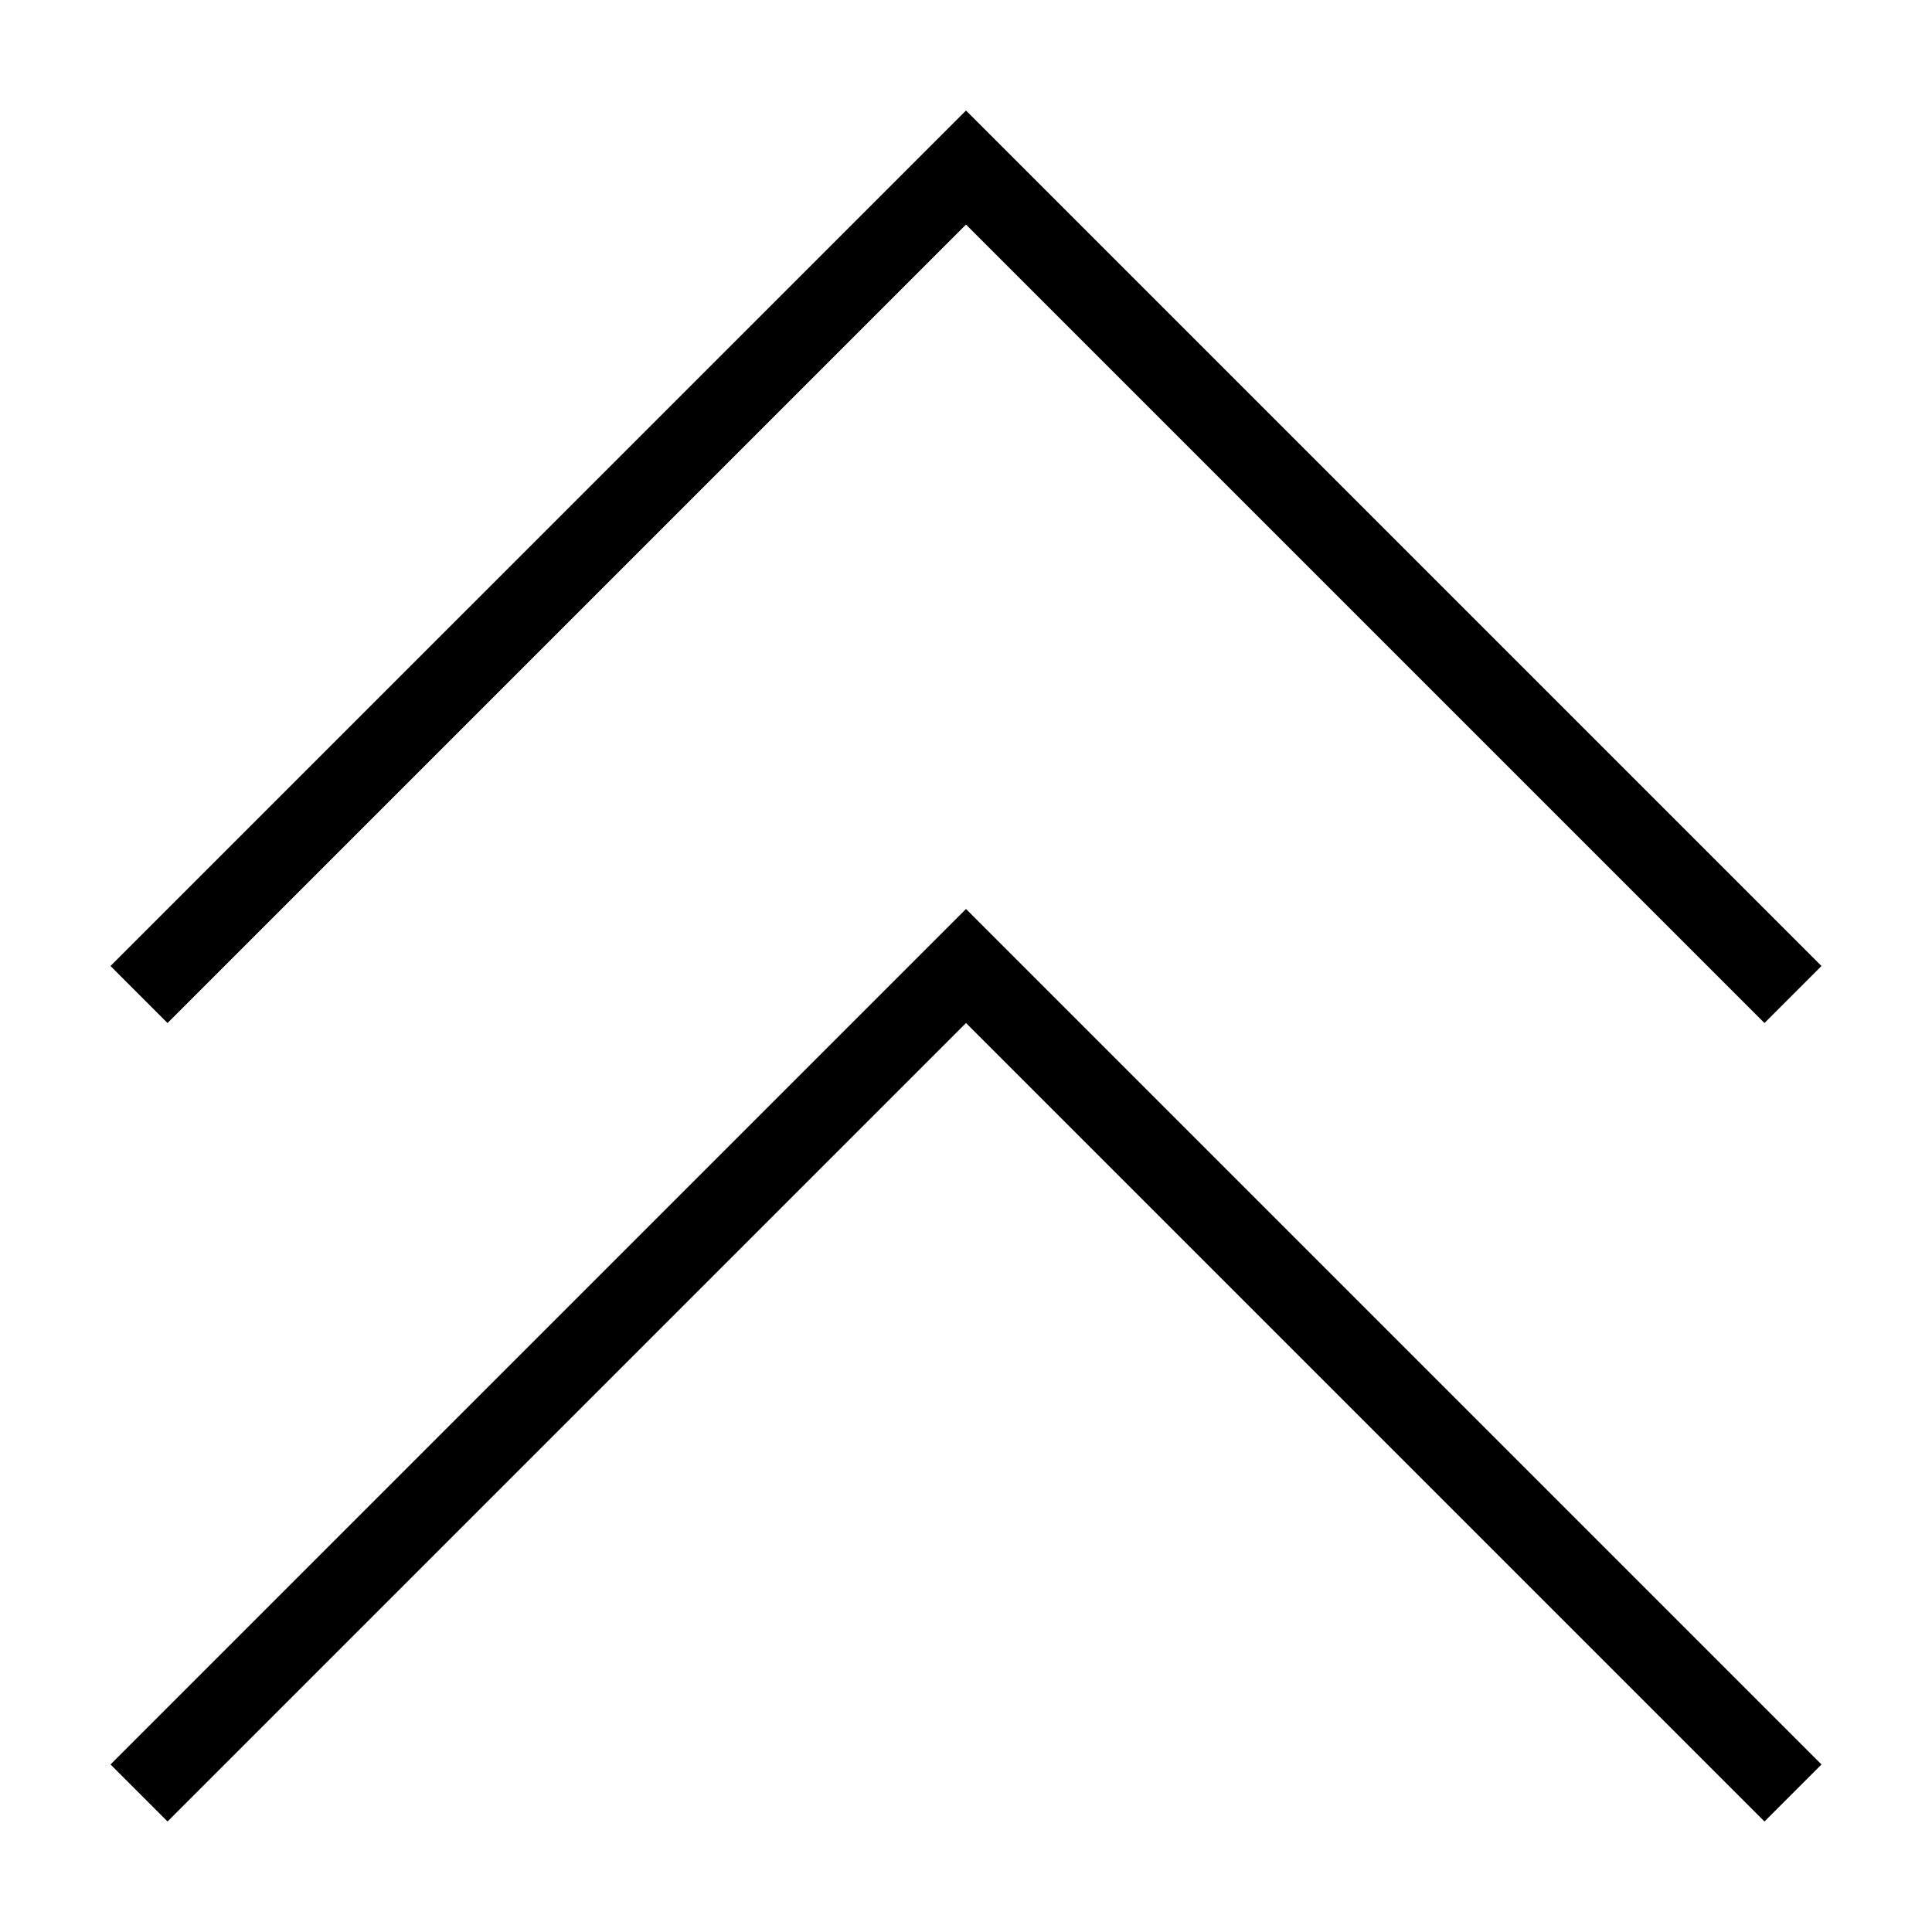
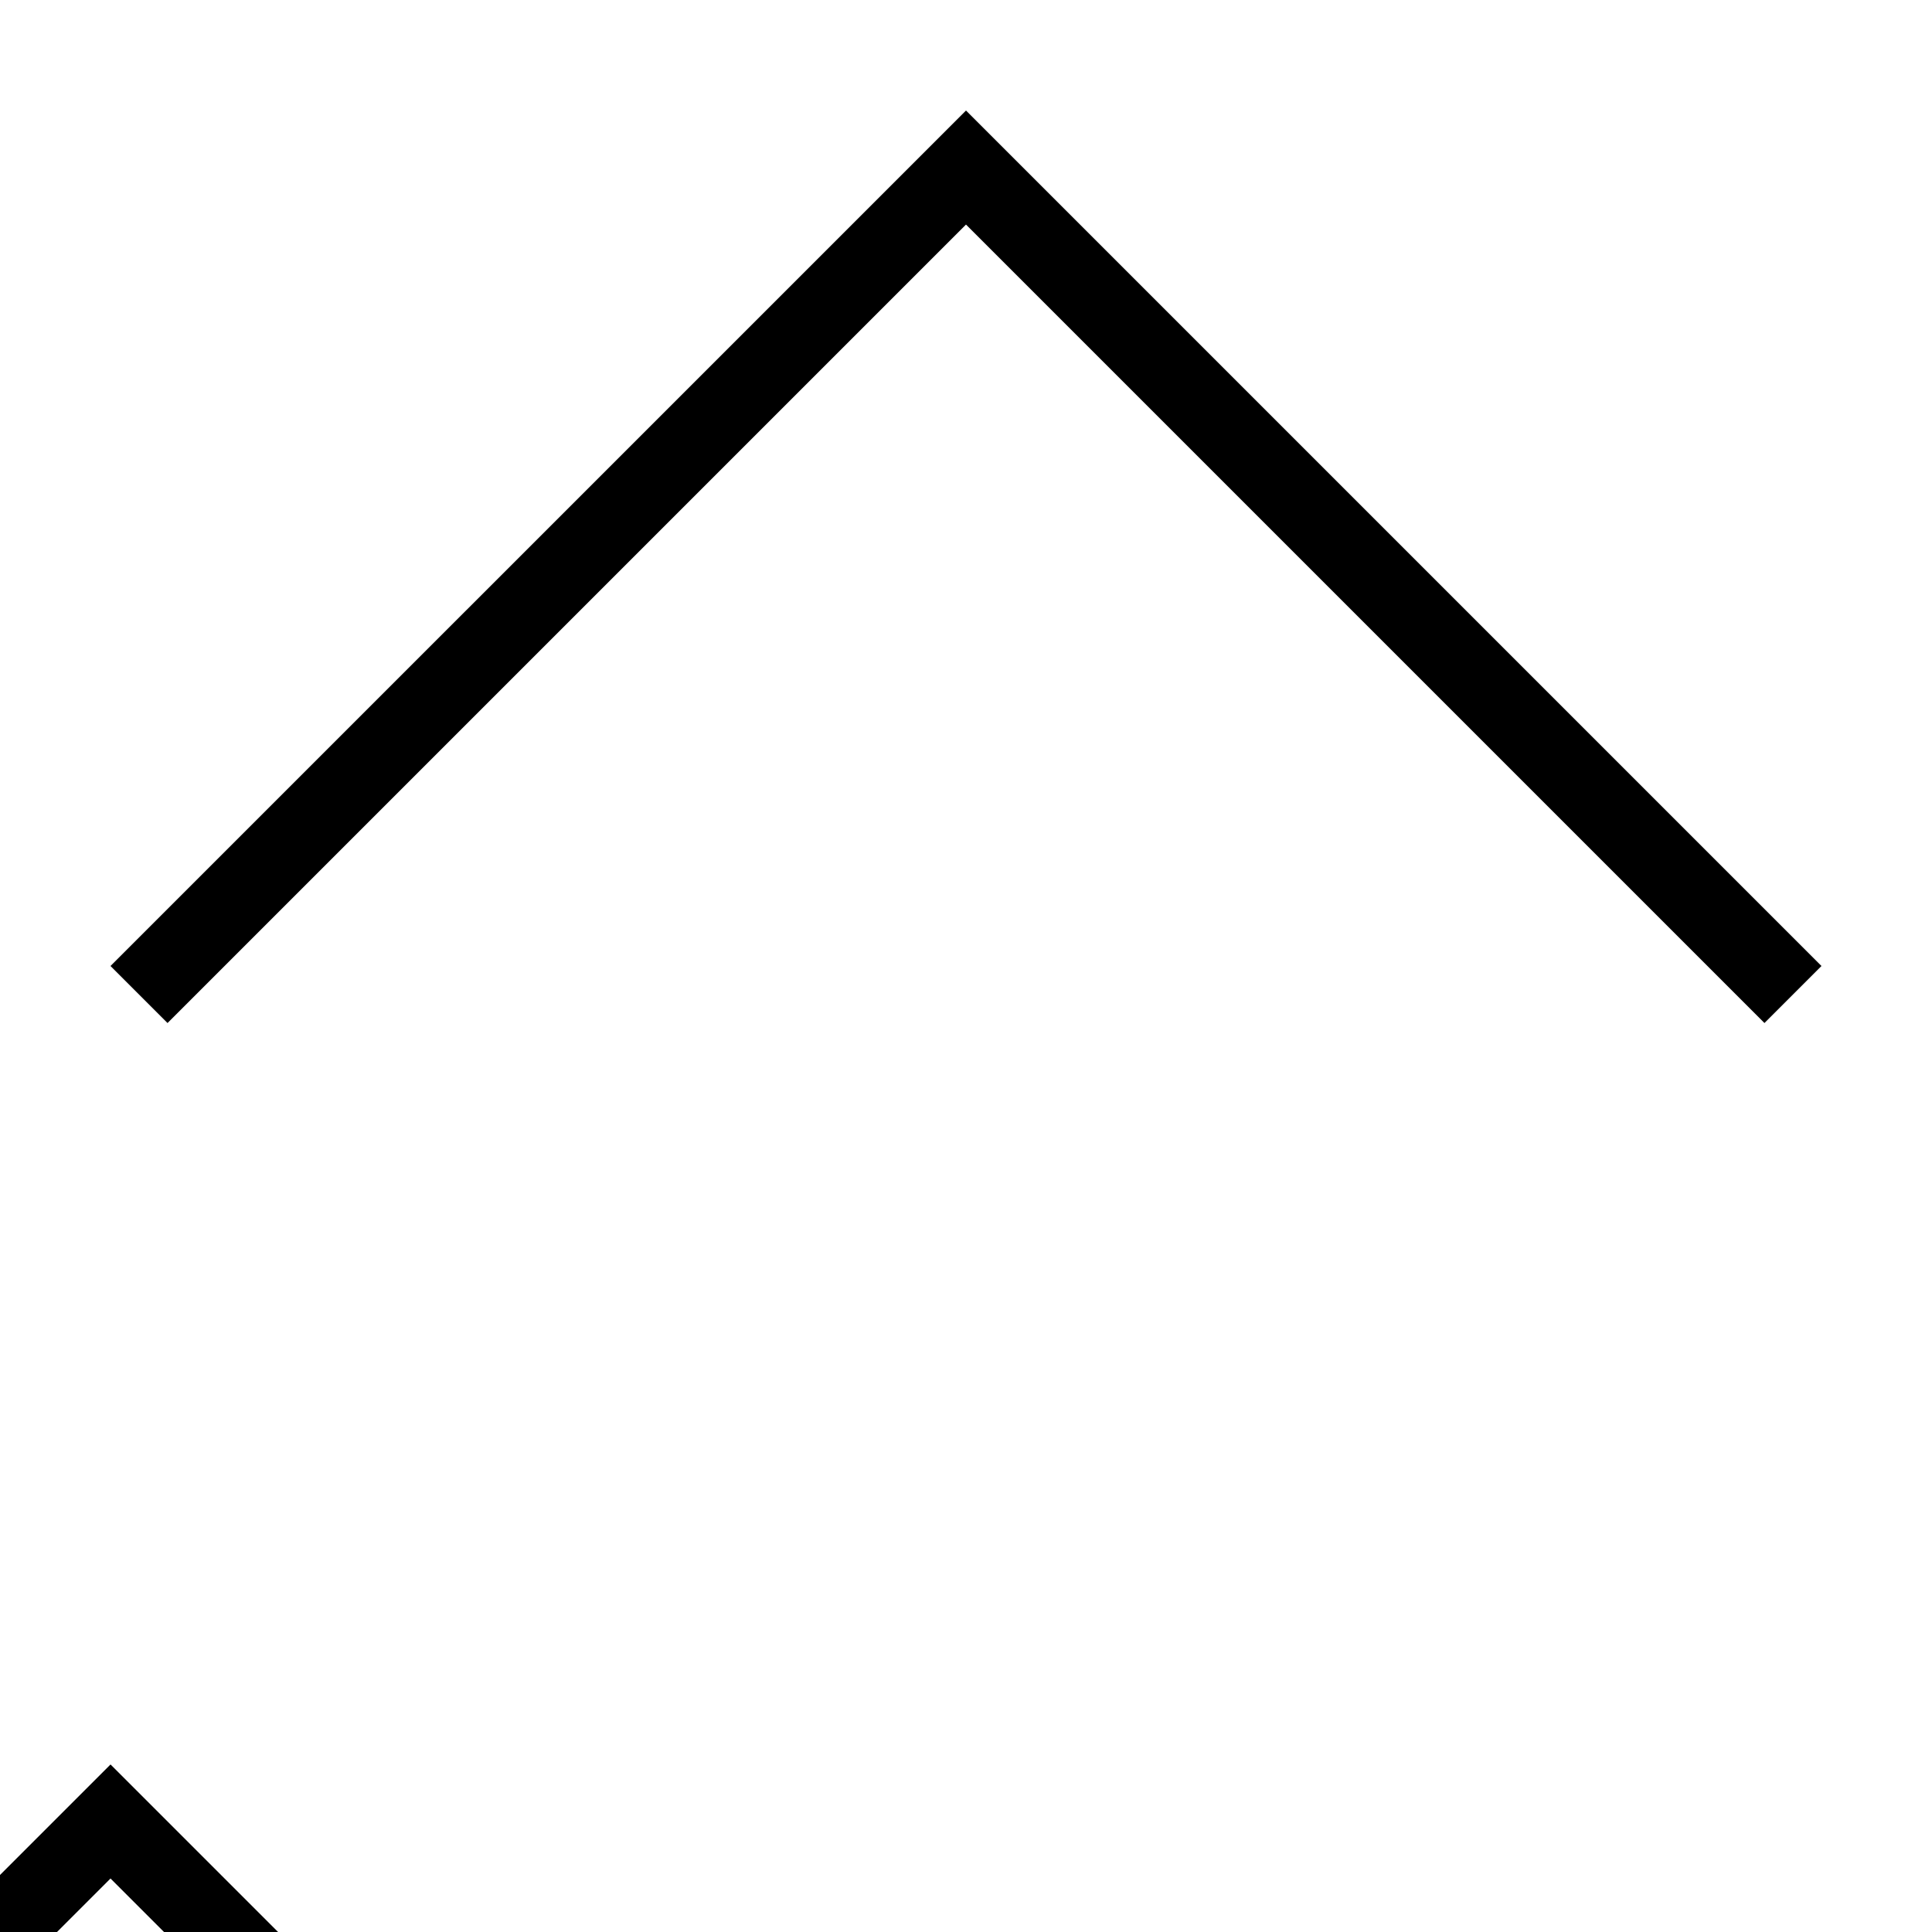
<svg xmlns="http://www.w3.org/2000/svg" fill="#000000" width="800px" height="800px" version="1.1" viewBox="144 144 512 512">
-   <path d="m400 173.29 226.71 226.71-15.113 15.113-211.6-211.6-211.6 211.6-15.113-15.113zm-226.71 438.31 15.113 15.113 211.6-211.6 211.6 211.6 15.113-15.113-226.71-226.71z" />
+   <path d="m400 173.29 226.71 226.71-15.113 15.113-211.6-211.6-211.6 211.6-15.113-15.113m-226.71 438.31 15.113 15.113 211.6-211.6 211.6 211.6 15.113-15.113-226.71-226.71z" />
</svg>